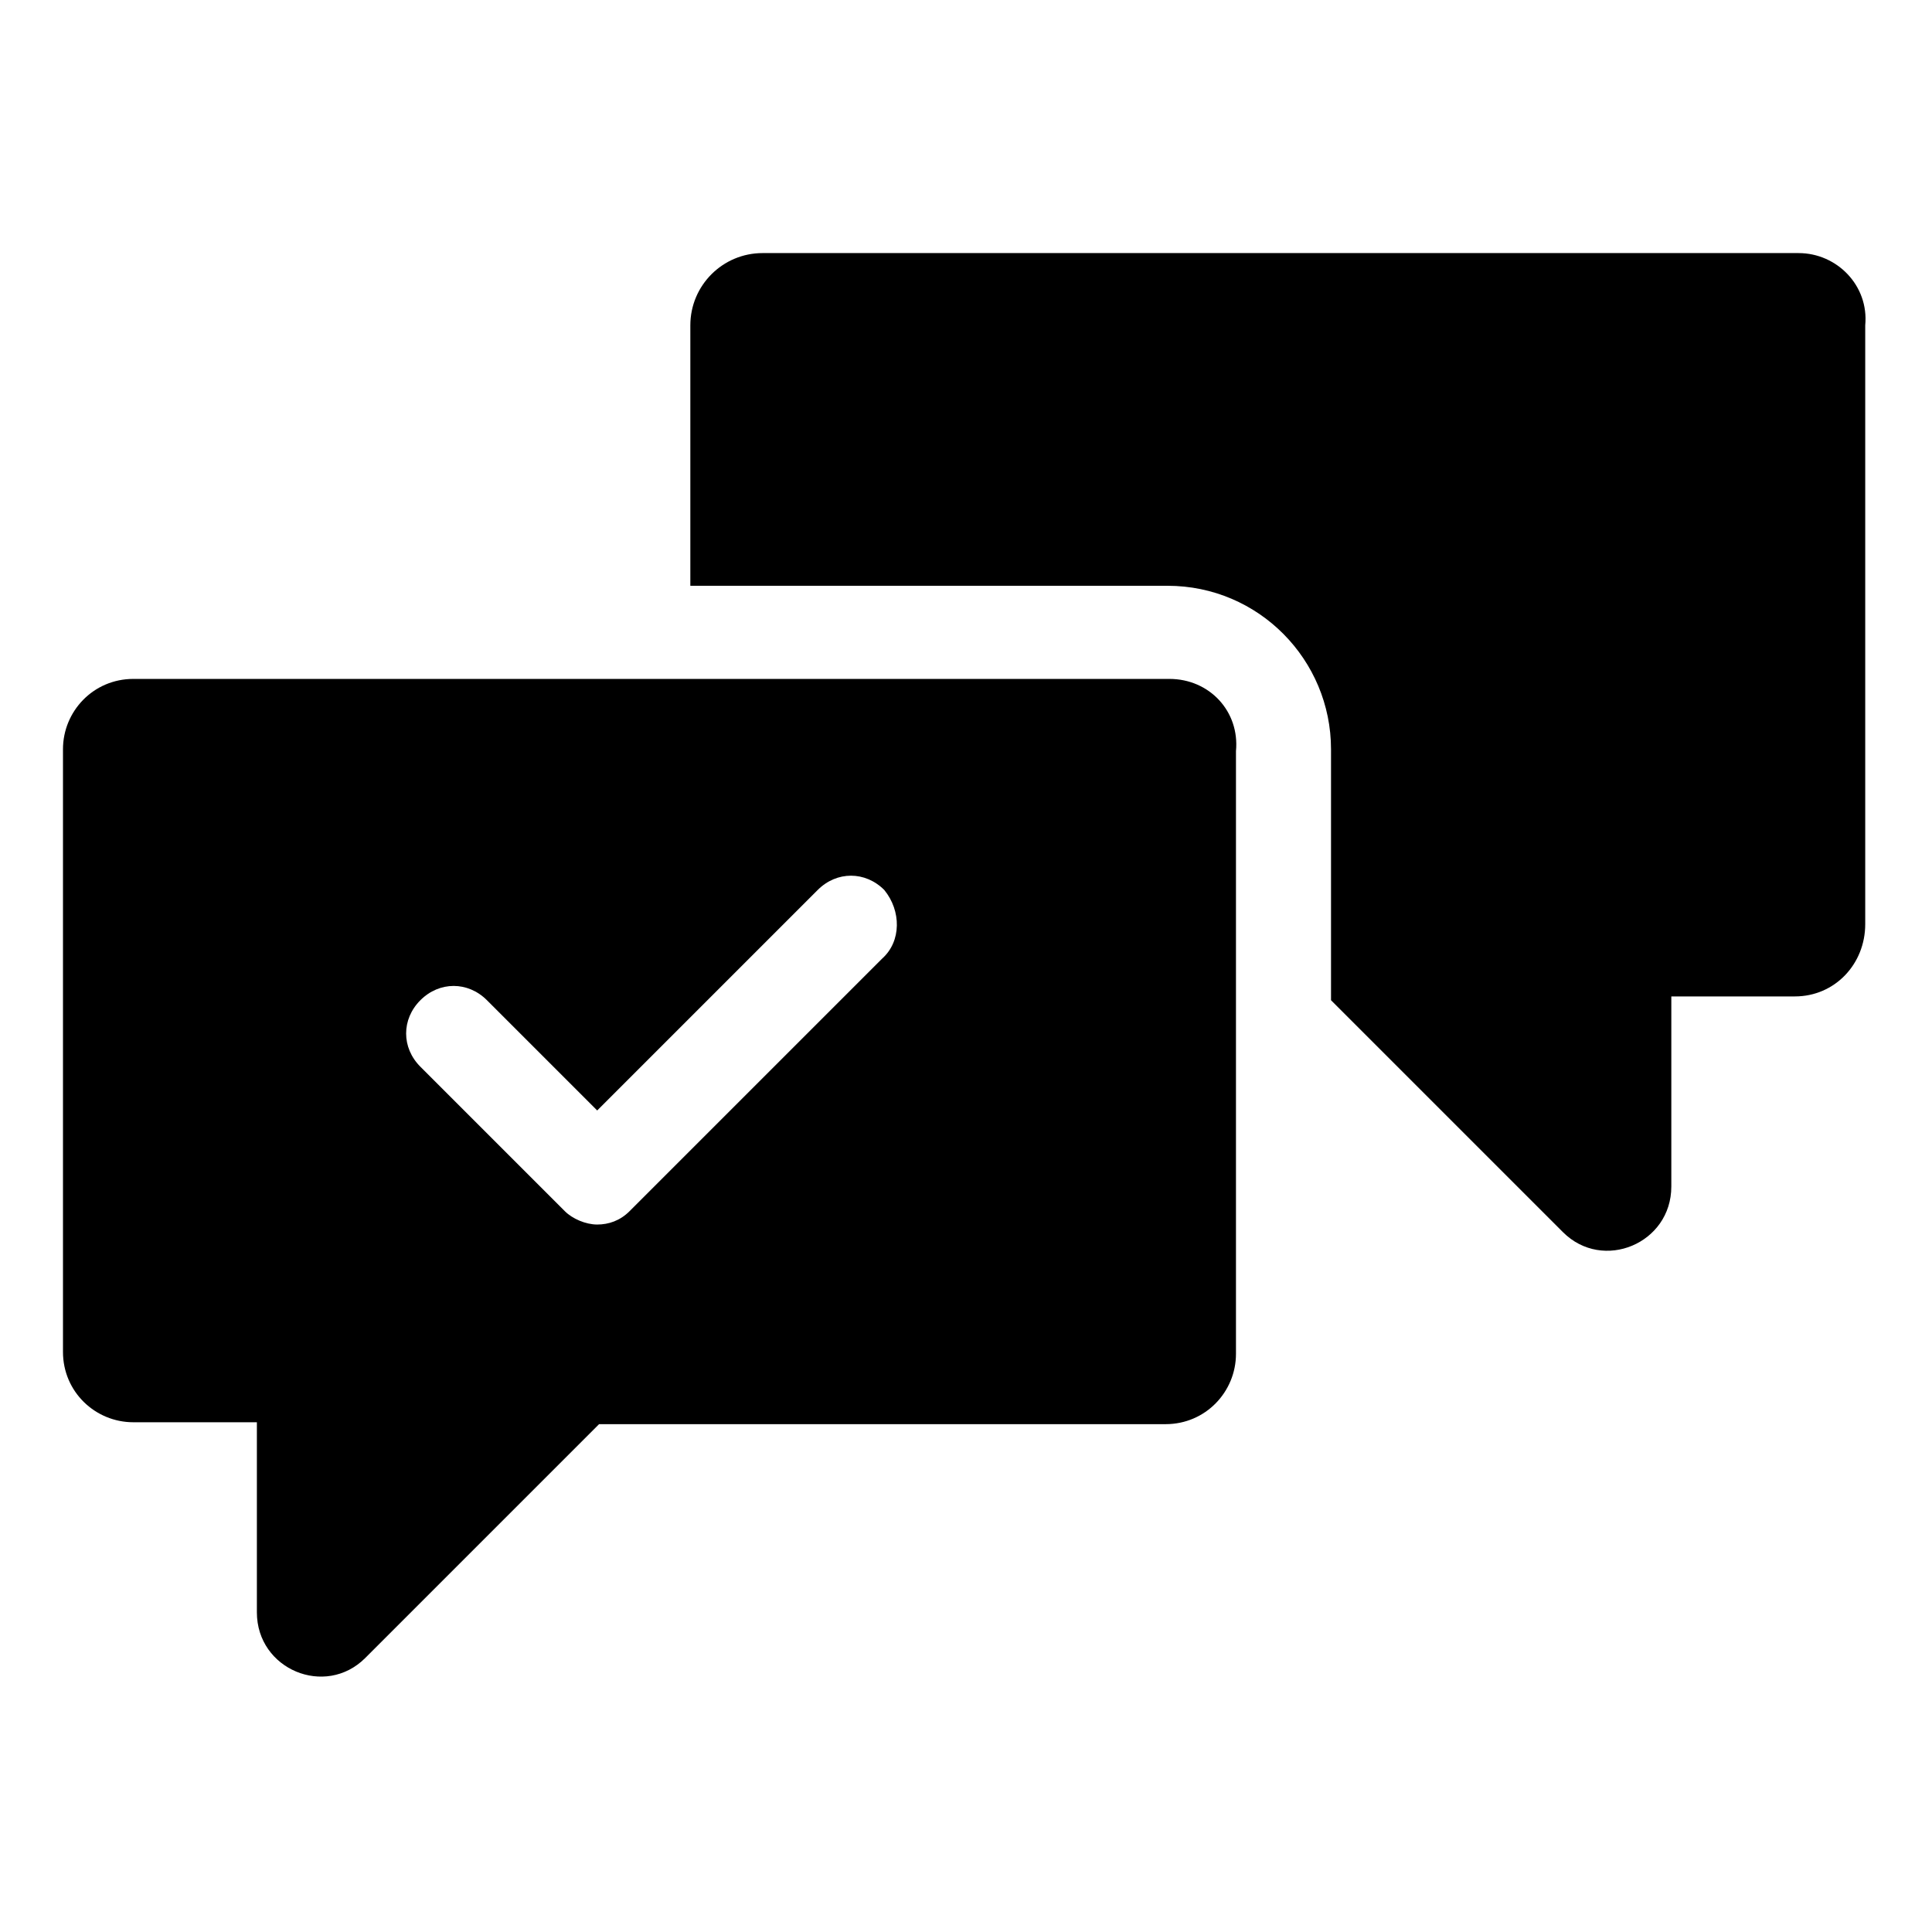
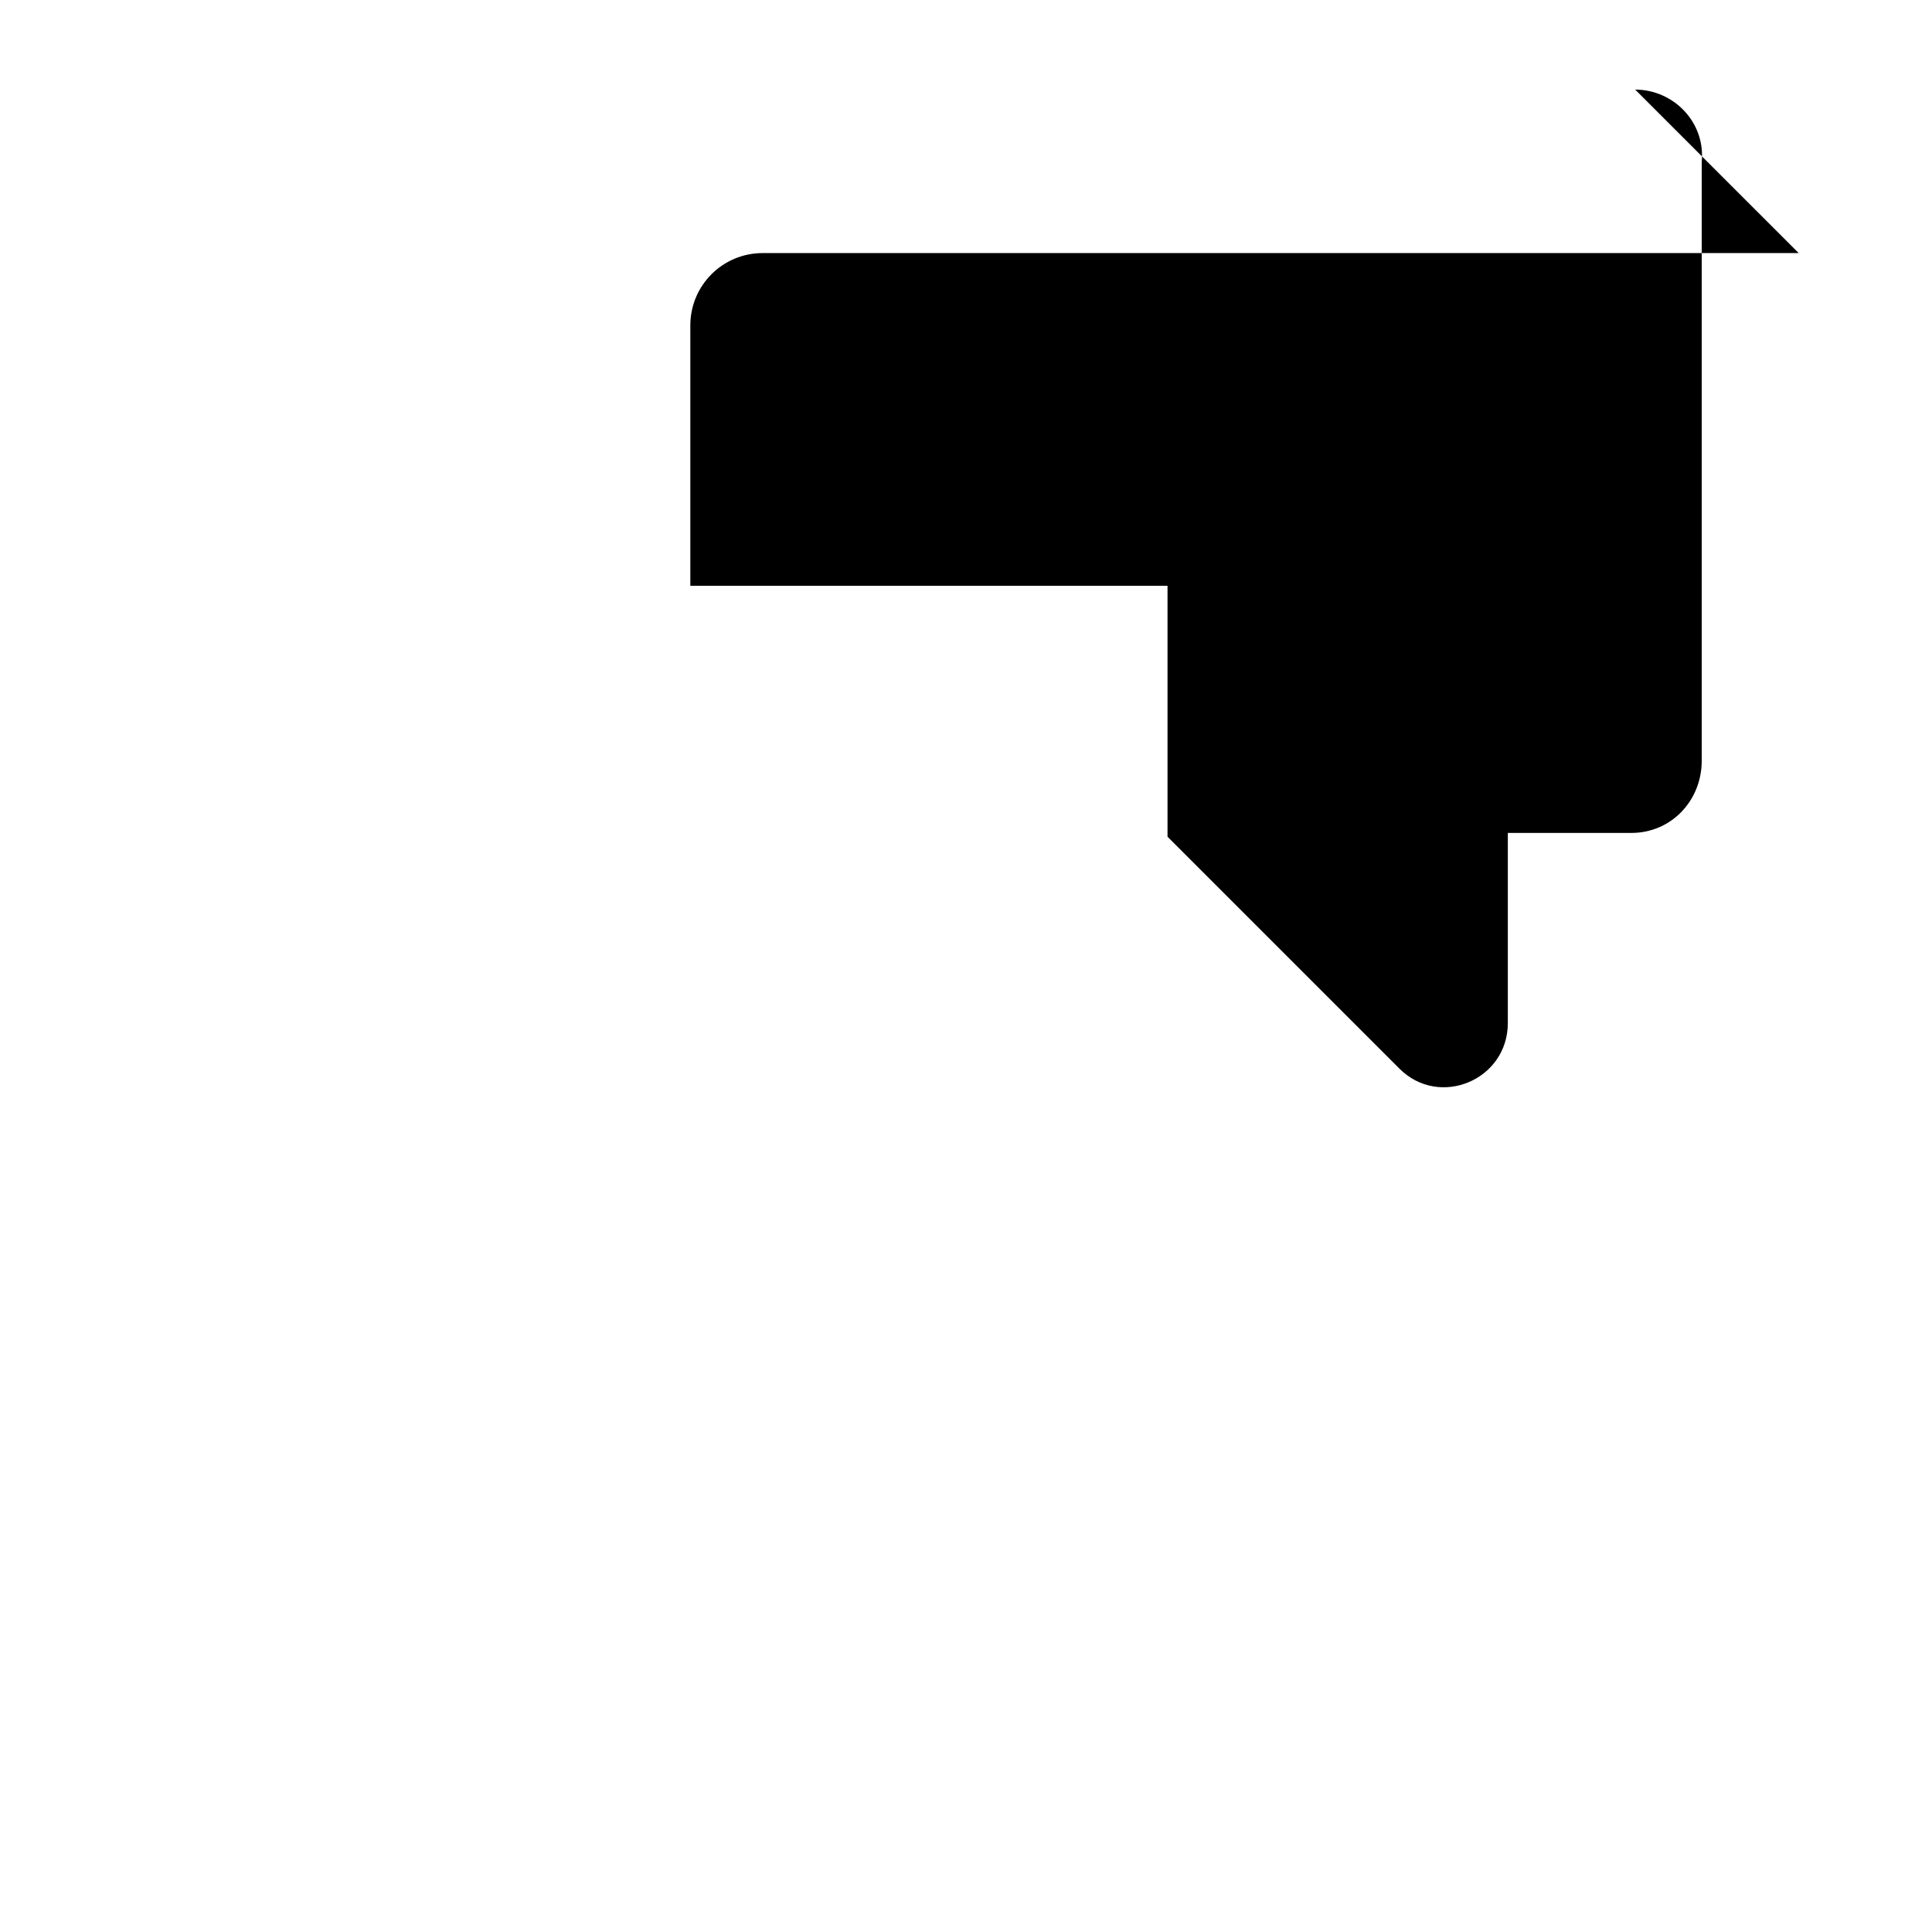
<svg xmlns="http://www.w3.org/2000/svg" fill="#000000" width="800px" height="800px" version="1.1" viewBox="144 144 512 512">
  <g>
-     <path d="m620.67 211.07h-274.58c-10.578 0-19.145 8.566-19.145 19.145v69.023h126.46c24.184 0 43.328 19.648 43.328 43.328v66.504l61.465 61.465c10.578 10.578 28.719 3.023 28.719-12.09v-50.383h32.746c10.578 0 18.641-8.566 18.641-19.145v-158.7c1.008-10.582-7.559-19.145-17.633-19.145z" />
-     <path d="m453.91 323.92h-274.58c-10.578 0-18.641 8.566-18.641 18.641v159.71c0 10.578 8.566 18.641 18.641 18.641h32.746v50.383c0 15.113 18.137 22.672 28.719 12.09l61.969-61.969h150.14c10.578 0 18.641-8.566 18.641-18.641v-159.71c1.008-10.578-7.055-19.145-17.633-19.145zm-76.074 74.062-67.008 67.004c-2.519 2.519-5.543 3.527-8.566 3.527-3.023 0-6.551-1.512-8.566-3.527l-38.289-38.289c-5.039-5.039-5.039-12.594 0-17.633 5.039-5.039 12.594-5.039 17.633 0l29.223 29.223 58.441-58.441c5.039-5.039 12.594-5.039 17.633 0 4.535 5.539 4.535 13.602-0.5 18.137z" />
+     <path d="m620.67 211.07h-274.58c-10.578 0-19.145 8.566-19.145 19.145v69.023h126.46v66.504l61.465 61.465c10.578 10.578 28.719 3.023 28.719-12.09v-50.383h32.746c10.578 0 18.641-8.566 18.641-19.145v-158.7c1.008-10.582-7.559-19.145-17.633-19.145z" />
  </g>
</svg>